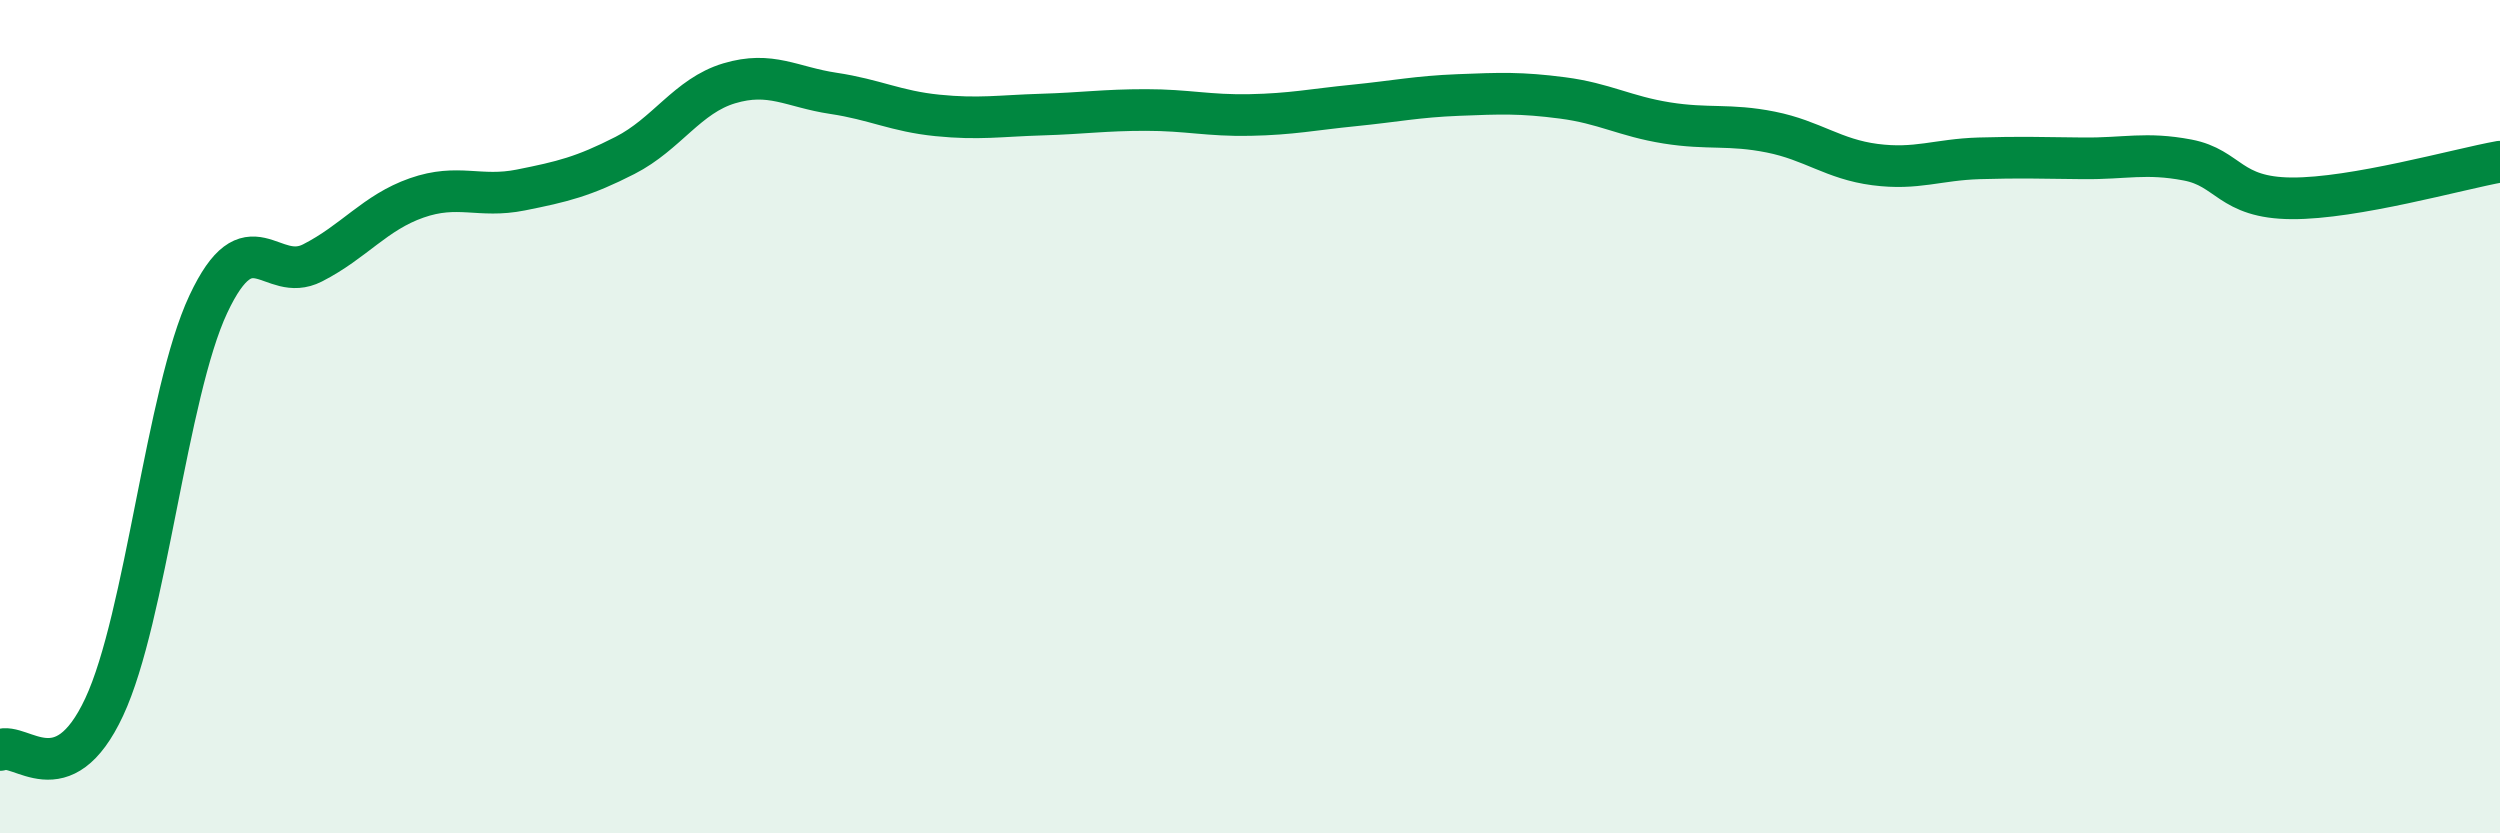
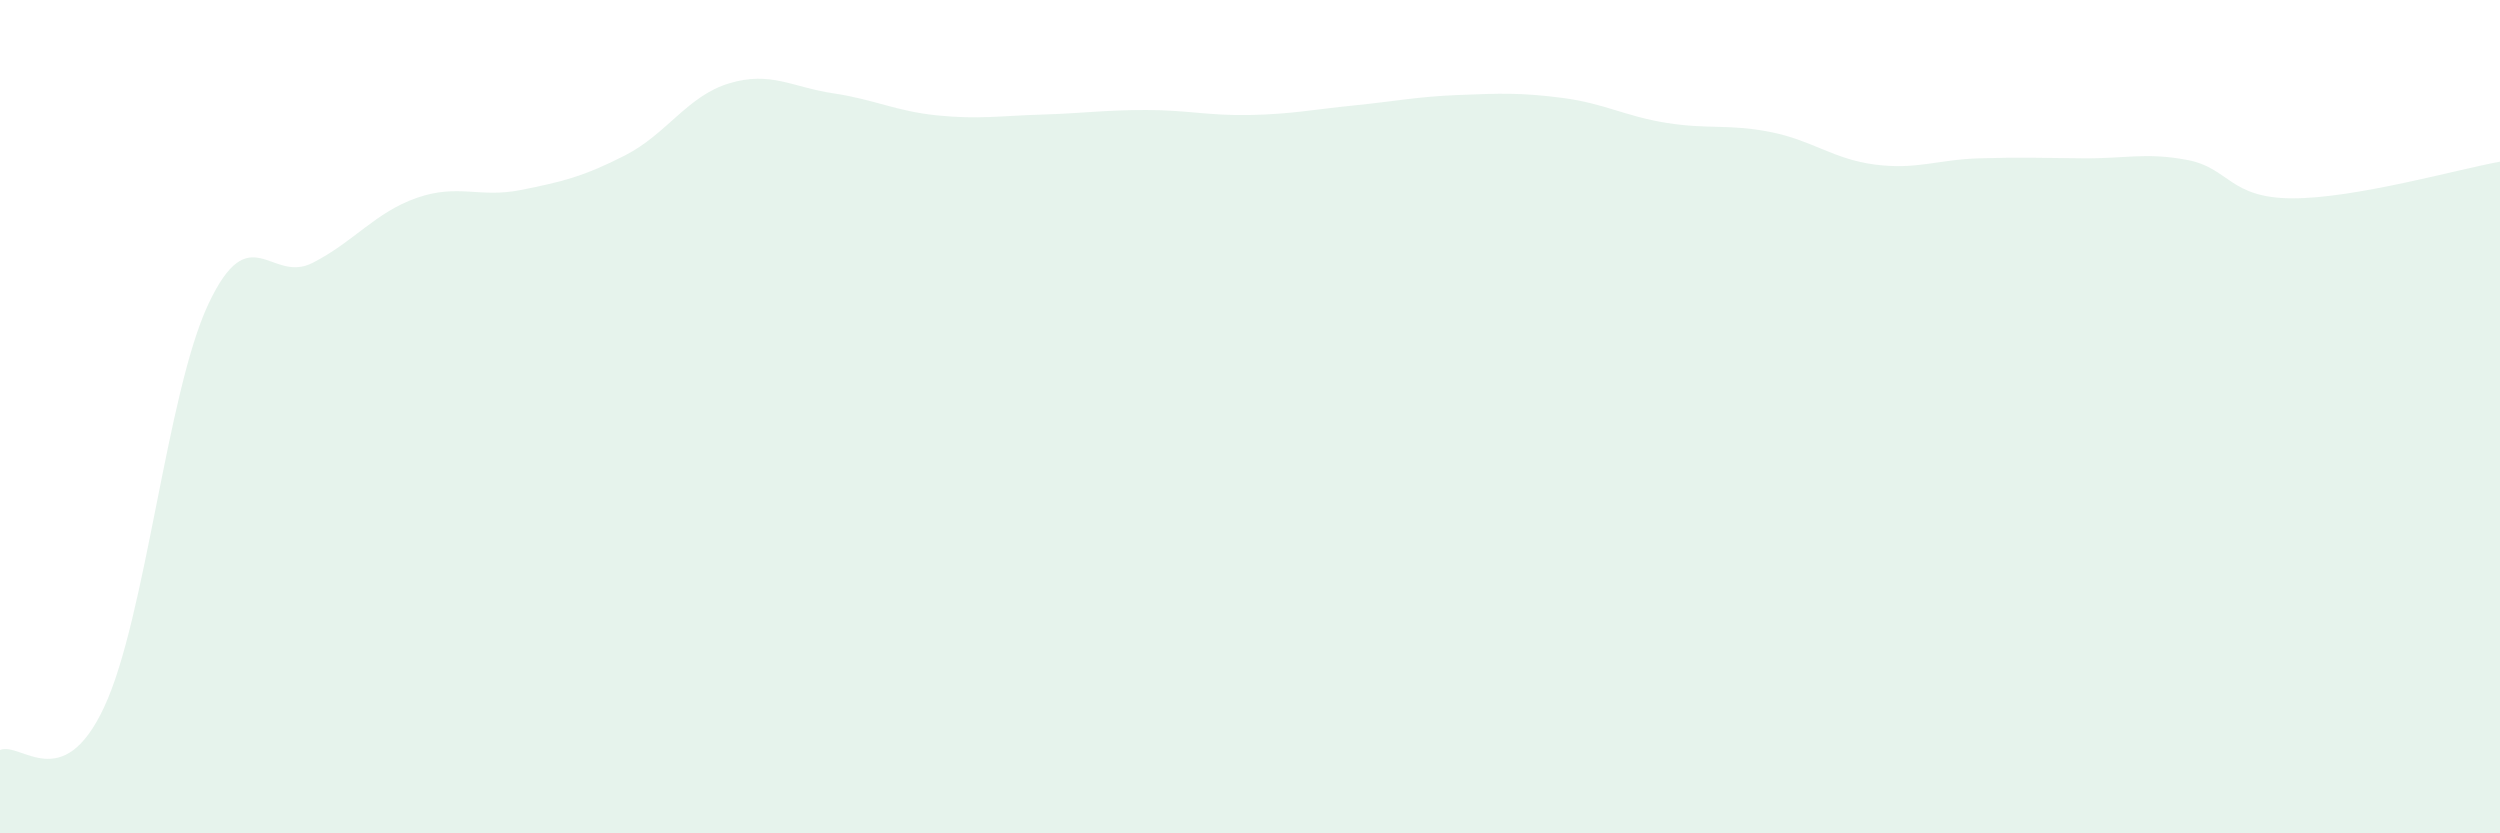
<svg xmlns="http://www.w3.org/2000/svg" width="60" height="20" viewBox="0 0 60 20">
  <path d="M 0,18 C 0.5,17.79 1.5,19.11 2.5,16.97 C 3.5,14.83 4,9.43 5,7.3 C 6,5.17 6.5,6.82 7.5,6.31 C 8.5,5.8 9,5.1 10,4.75 C 11,4.4 11.5,4.76 12.5,4.56 C 13.5,4.36 14,4.24 15,3.73 C 16,3.22 16.5,2.3 17.5,2 C 18.5,1.7 19,2.09 20,2.24 C 21,2.39 21.5,2.67 22.5,2.77 C 23.5,2.87 24,2.78 25,2.75 C 26,2.72 26.5,2.64 27.5,2.64 C 28.5,2.64 29,2.78 30,2.76 C 31,2.74 31.5,2.63 32.5,2.53 C 33.5,2.43 34,2.32 35,2.28 C 36,2.24 36.5,2.22 37.5,2.35 C 38.5,2.48 39,2.79 40,2.95 C 41,3.11 41.5,2.97 42.5,3.17 C 43.5,3.37 44,3.82 45,3.95 C 46,4.08 46.5,3.83 47.5,3.8 C 48.5,3.77 49,3.79 50,3.8 C 51,3.81 51.5,3.65 52.5,3.84 C 53.5,4.03 53.5,4.75 55,4.76 C 56.5,4.77 59,4.06 60,3.88L60 20L0 20Z" fill="#008740" opacity="0.1" stroke-linecap="round" stroke-linejoin="round" />
-   <path d="M 0,18 C 0.5,17.79 1.5,19.11 2.5,16.97 C 3.5,14.83 4,9.43 5,7.3 C 6,5.17 6.5,6.82 7.5,6.31 C 8.5,5.8 9,5.1 10,4.75 C 11,4.4 11.5,4.76 12.5,4.56 C 13.5,4.36 14,4.24 15,3.73 C 16,3.22 16.5,2.3 17.5,2 C 18.5,1.7 19,2.09 20,2.24 C 21,2.39 21.5,2.67 22.5,2.77 C 23.5,2.87 24,2.78 25,2.75 C 26,2.72 26.5,2.64 27.5,2.64 C 28.5,2.64 29,2.78 30,2.76 C 31,2.74 31.5,2.63 32.5,2.53 C 33.5,2.43 34,2.32 35,2.28 C 36,2.24 36.5,2.22 37.5,2.35 C 38.5,2.48 39,2.79 40,2.95 C 41,3.11 41.5,2.97 42.5,3.17 C 43.5,3.37 44,3.82 45,3.95 C 46,4.08 46.5,3.83 47.5,3.8 C 48.5,3.77 49,3.79 50,3.8 C 51,3.81 51.5,3.65 52.5,3.84 C 53.5,4.03 53.5,4.75 55,4.76 C 56.5,4.77 59,4.06 60,3.88" stroke="#008740" stroke-width="1" fill="none" stroke-linecap="round" stroke-linejoin="round" />
</svg>